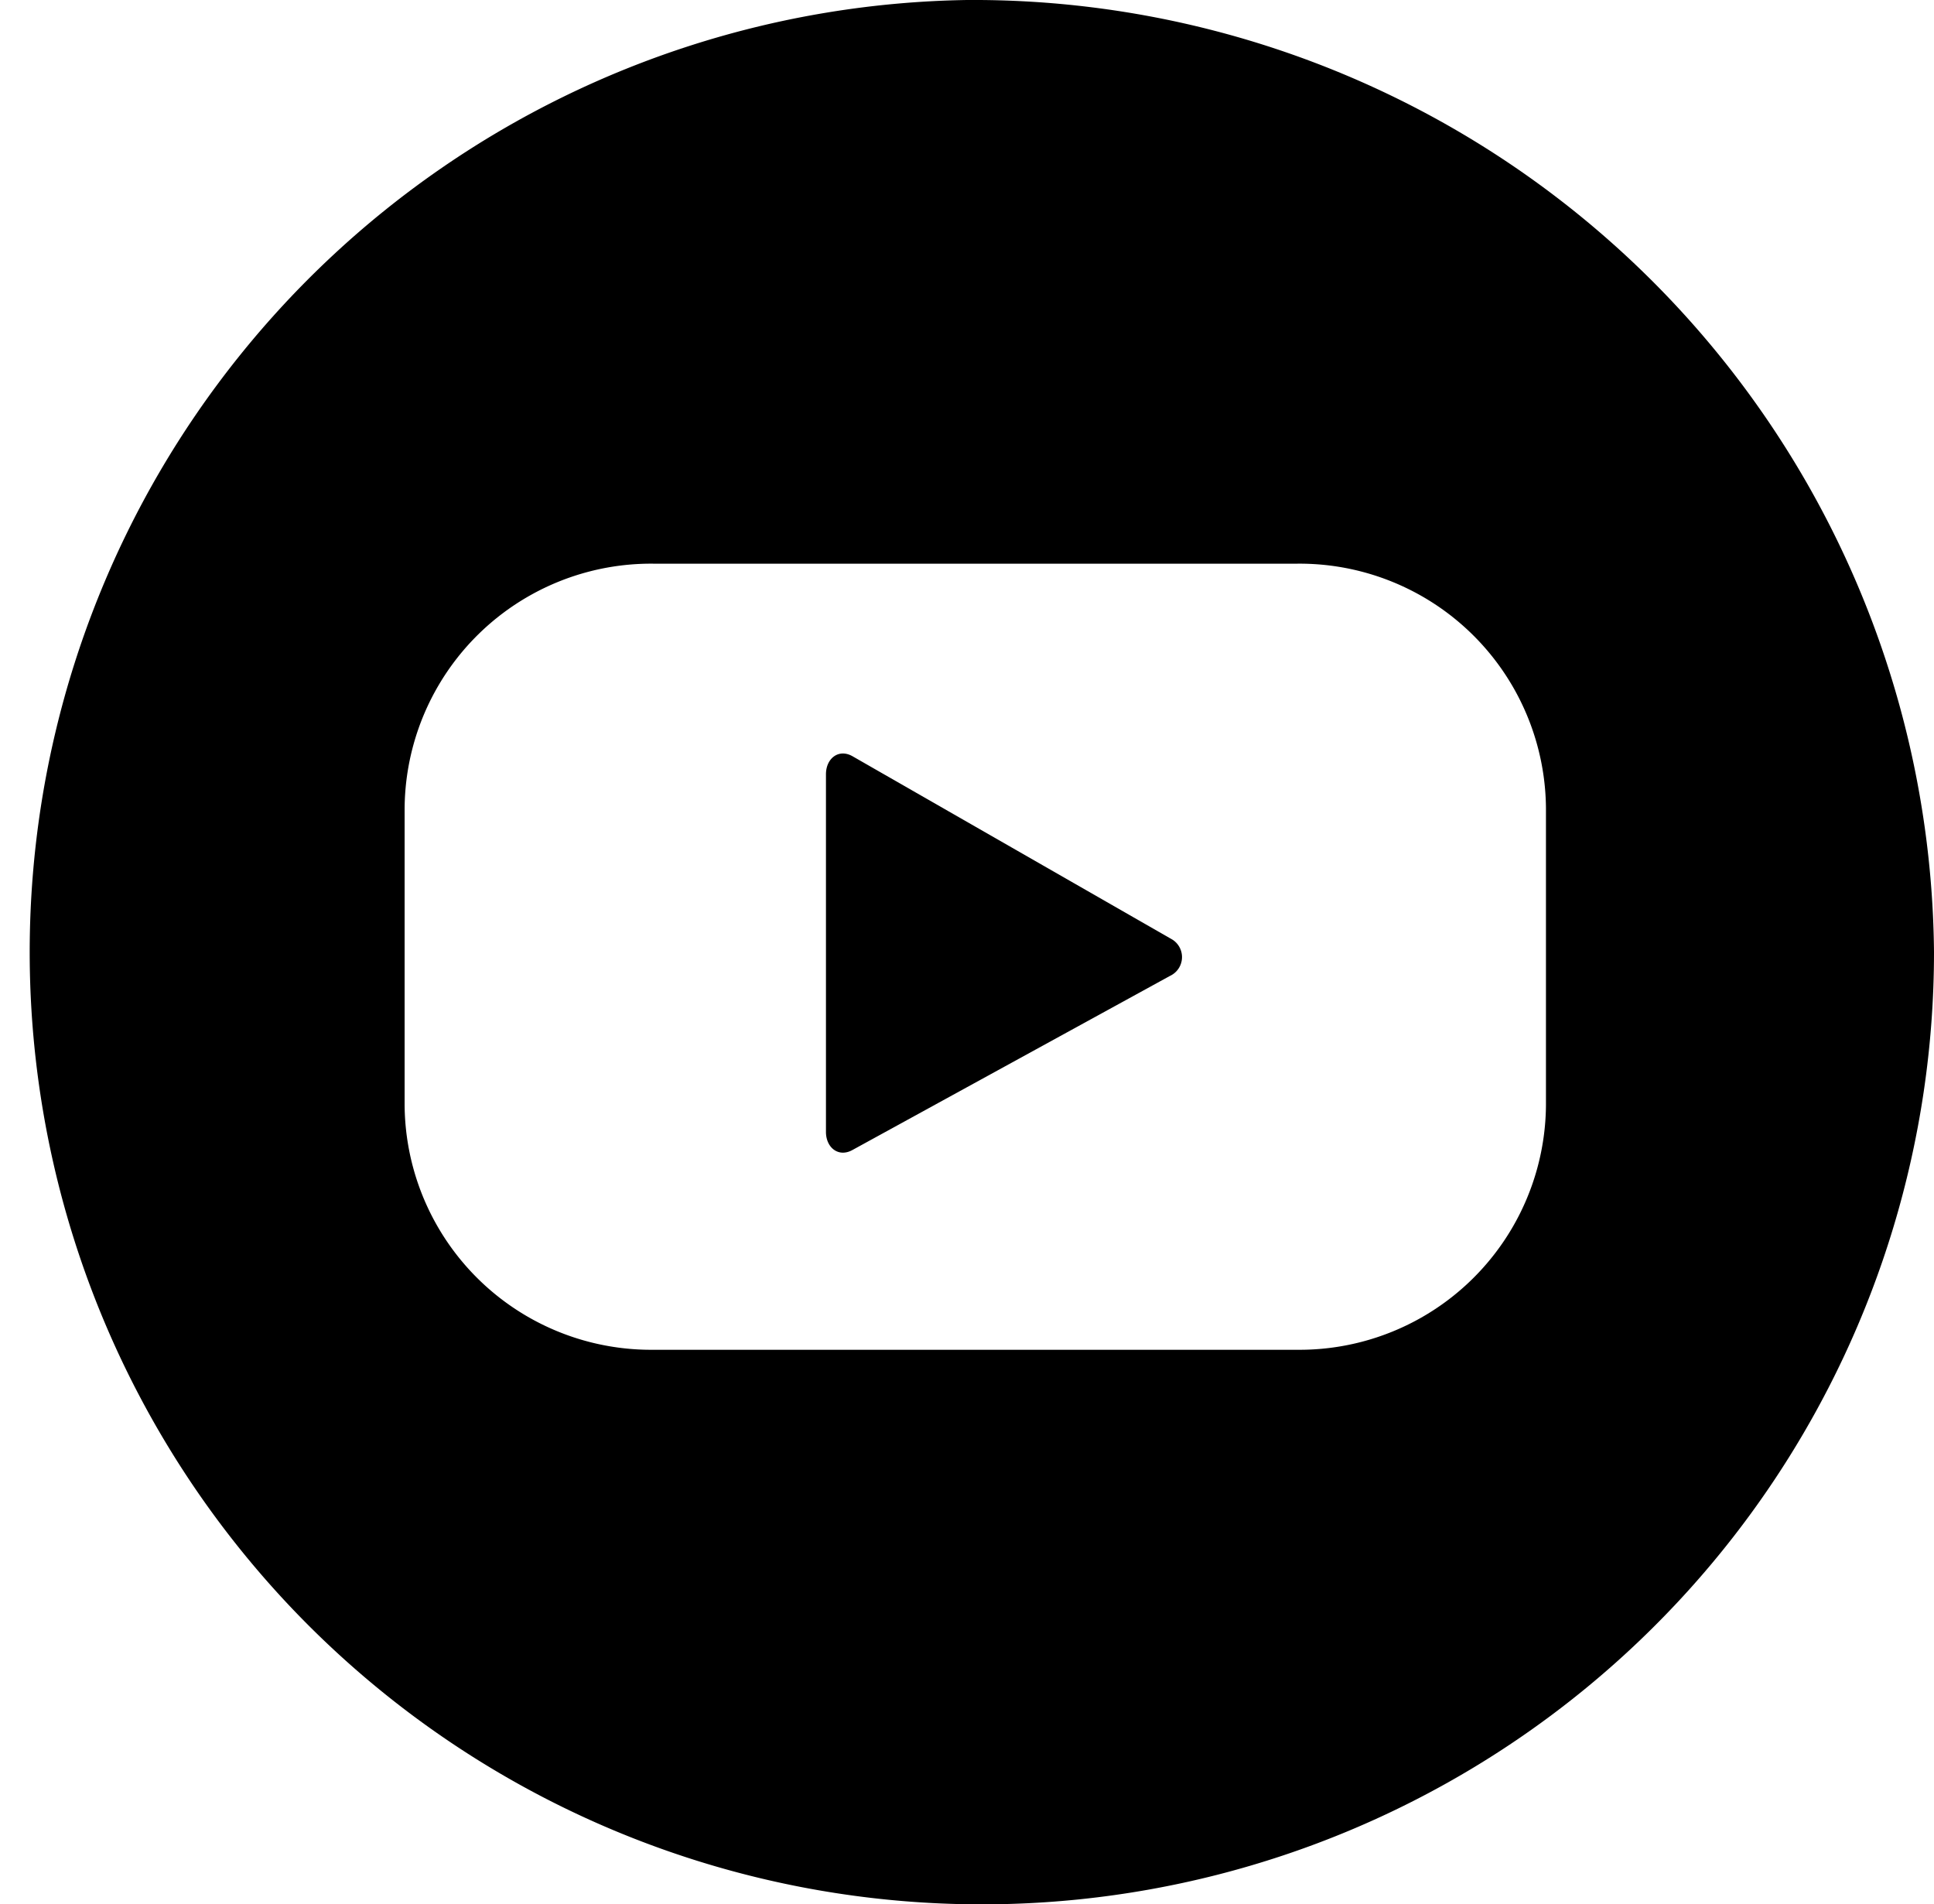
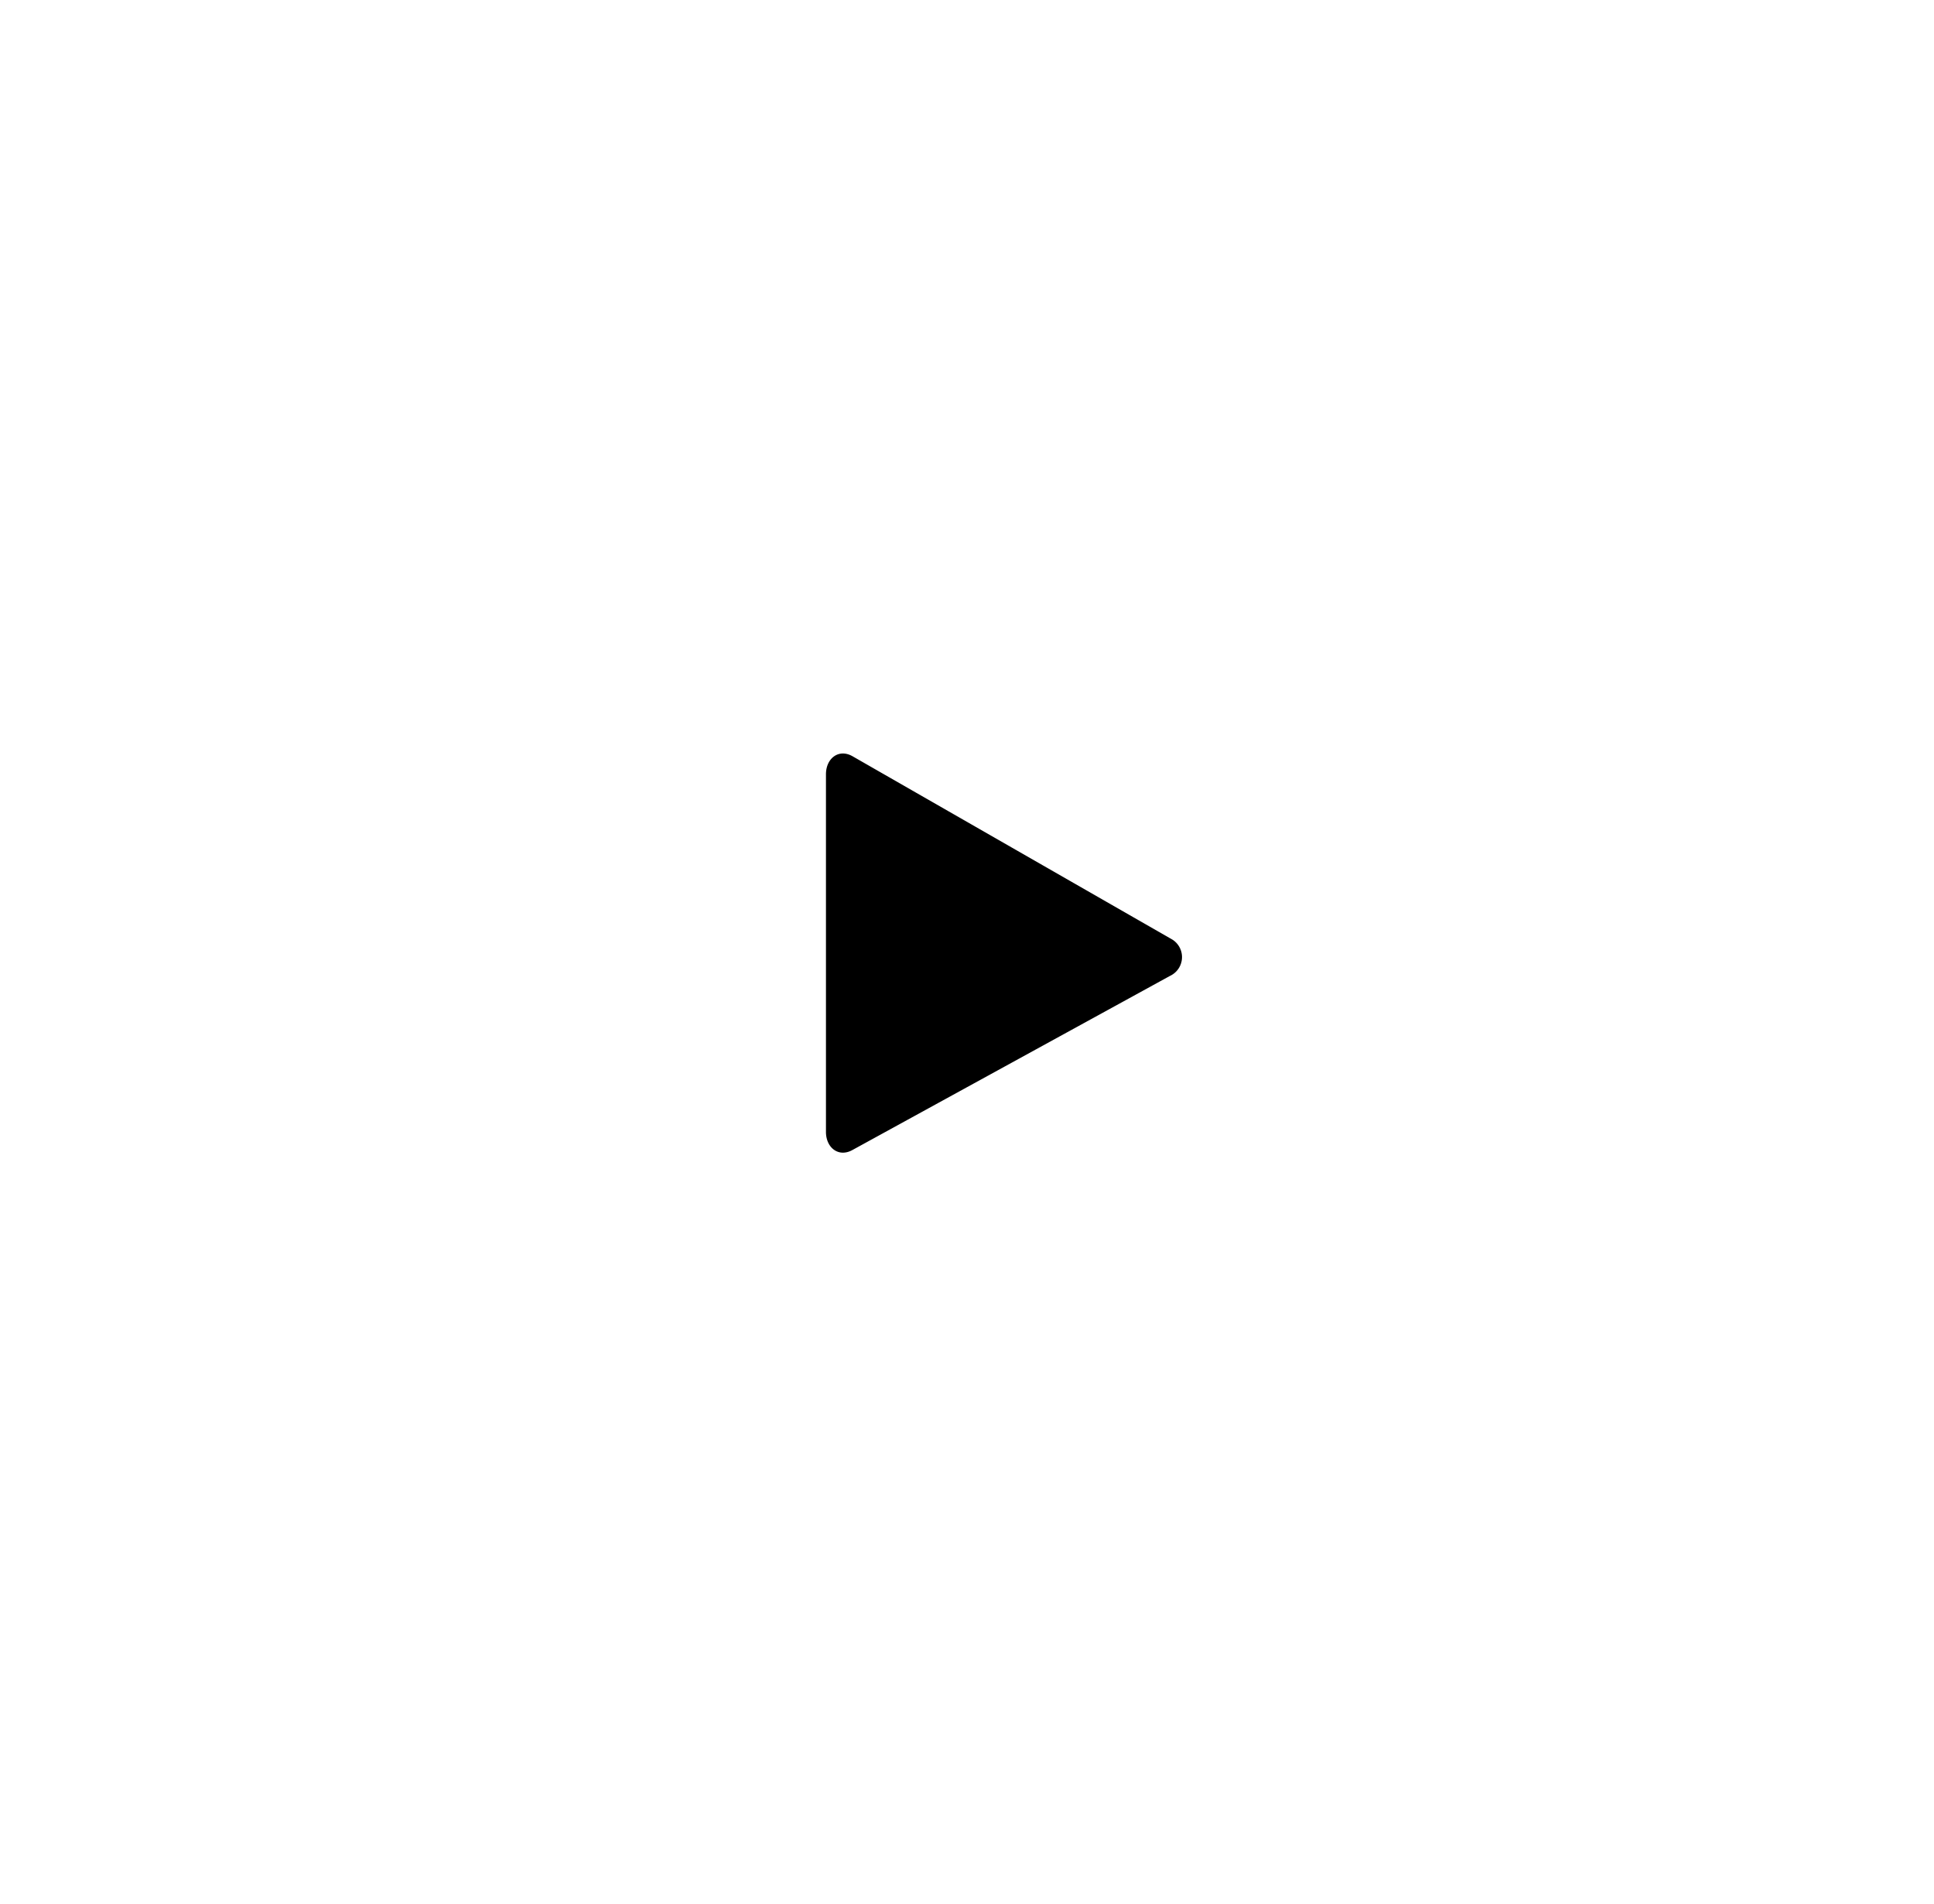
<svg xmlns="http://www.w3.org/2000/svg" id="Group_87" data-name="Group 87" width="28" height="27.567" viewBox="0 0 28 27.567">
  <g id="Group_7" data-name="Group 7" transform="translate(0 0)">
-     <path id="Path_4" data-name="Path 4" d="M706.418,14.631a13.785,13.785,0,1,0,14,13.784A13.909,13.909,0,0,0,706.418,14.631Zm8.382,16a3.568,3.568,0,0,1-3.6,3.54h-9.324a3.568,3.568,0,0,1-3.6-3.54v-4.3a3.568,3.568,0,0,1,3.6-3.54h9.324a3.568,3.568,0,0,1,3.6,3.54Z" transform="translate(-692.418 -14.631)" fill="#000" />
    <path id="Path_5" data-name="Path 5" d="M717.12,37.438c-.2-.114-.385.03-.385.261v5.177c0,.227.18.372.38.264l4.6-2.522a.3.3,0,0,0,.037-.525Z" transform="translate(-704.777 -26.49)" fill="#000" />
  </g>
</svg>